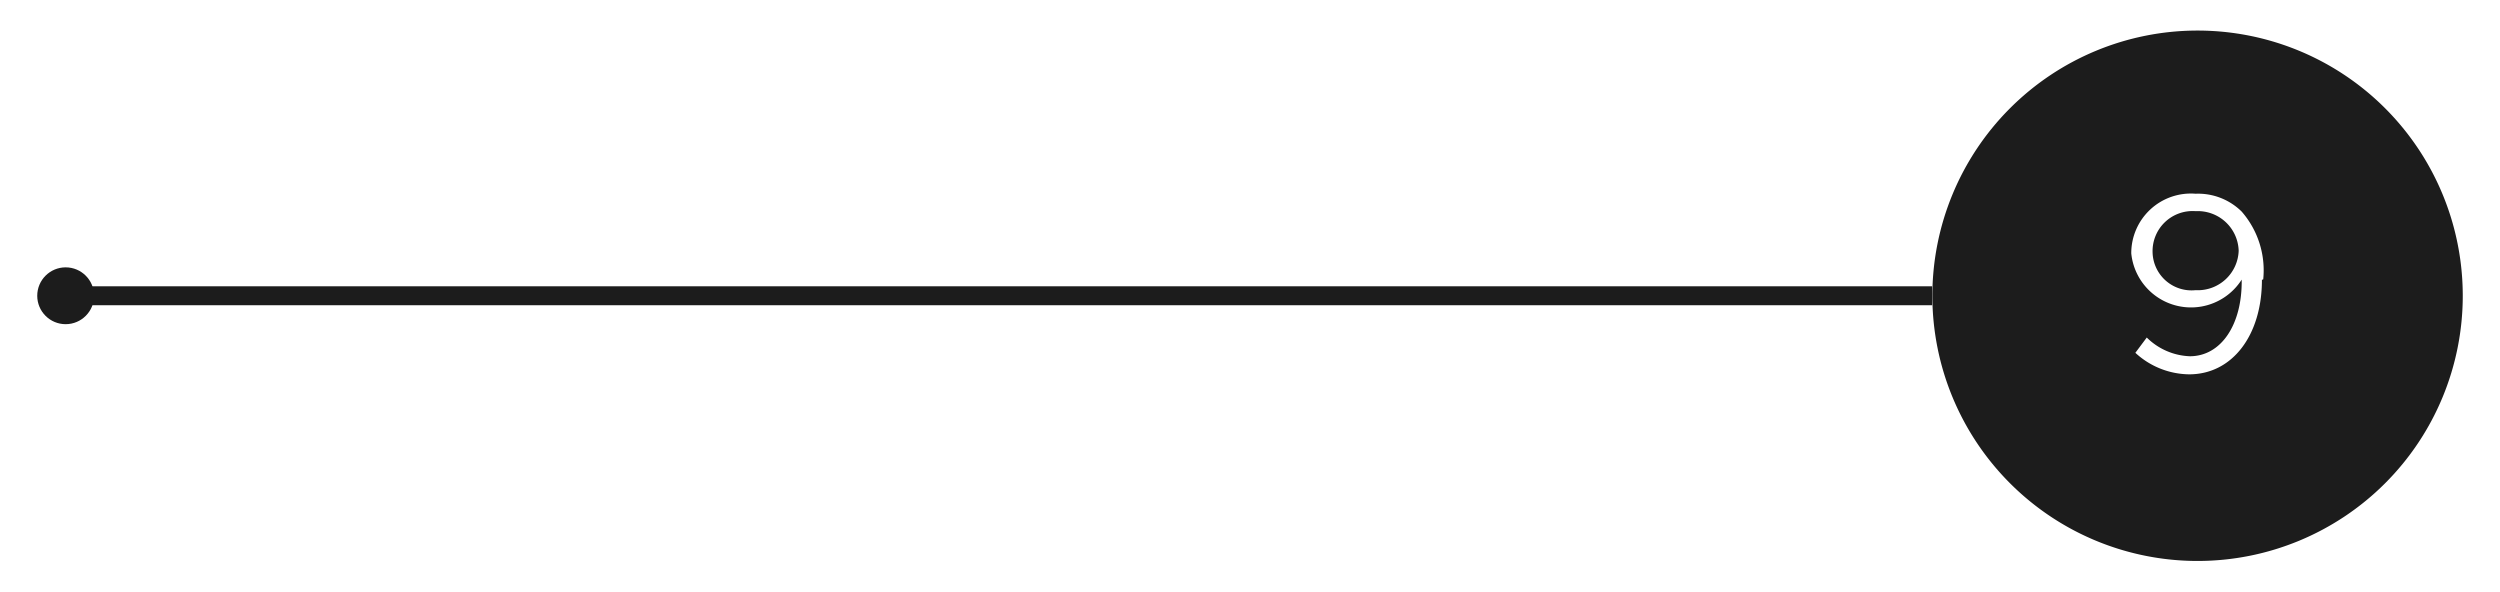
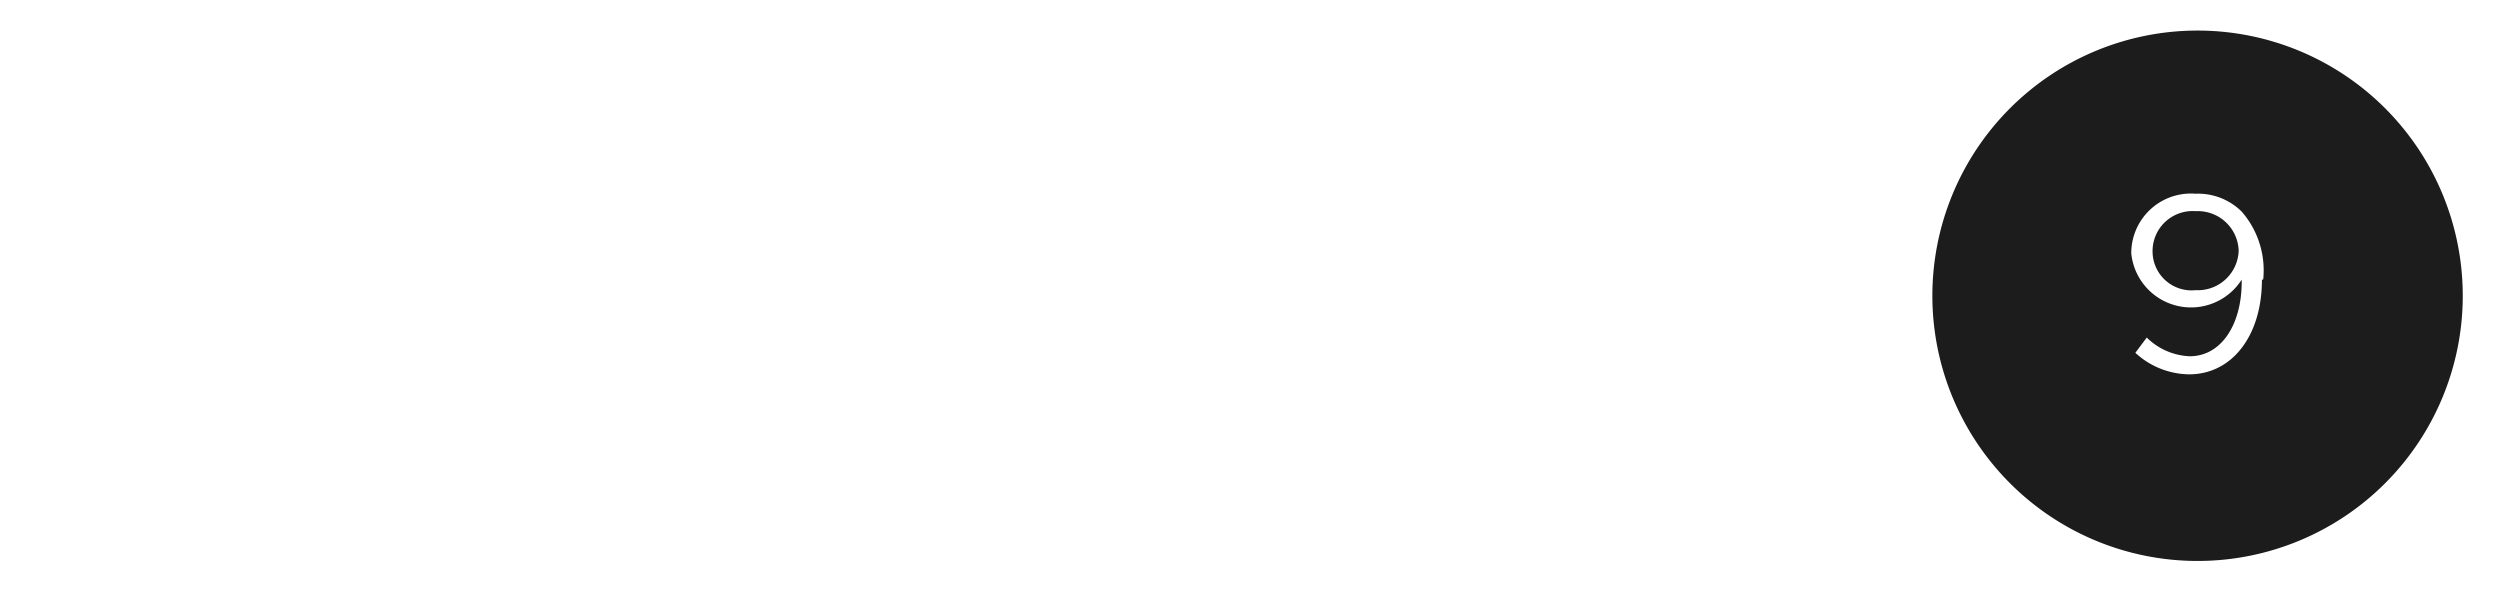
<svg xmlns="http://www.w3.org/2000/svg" id="Layer_1" data-name="Layer 1" viewBox="0 0 116.14 27.48">
  <defs>
    <style>.cls-1{fill:#1c1c1c;}</style>
  </defs>
-   <rect class="cls-1" x="2.61" y="13.3" width="87.15" height="0.88" />
-   <circle class="cls-1" cx="3.05" cy="13.74" r="1.32" />
  <path class="cls-1" d="M102,9.81a1.86,1.86,0,0,0-2,1.9v0a1.81,1.81,0,0,0,2,1.77,1.9,1.9,0,0,0,2-1.83v0A1.9,1.9,0,0,0,102,9.81Z" />
  <path class="cls-1" d="M102.08,1.42a12.32,12.32,0,1,0,12.33,12.32A12.32,12.32,0,0,0,102.08,1.42Zm3,11.58c0,2.57-1.37,4.39-3.38,4.39a3.74,3.74,0,0,1-2.5-1l.53-.71a3,3,0,0,0,2,.87c1.46,0,2.44-1.48,2.41-3.56a2.79,2.79,0,0,1-5.13-1.22v0A2.77,2.77,0,0,1,102,9a2.88,2.88,0,0,1,2.14.83,4.15,4.15,0,0,1,1,3.15Z" />
</svg>